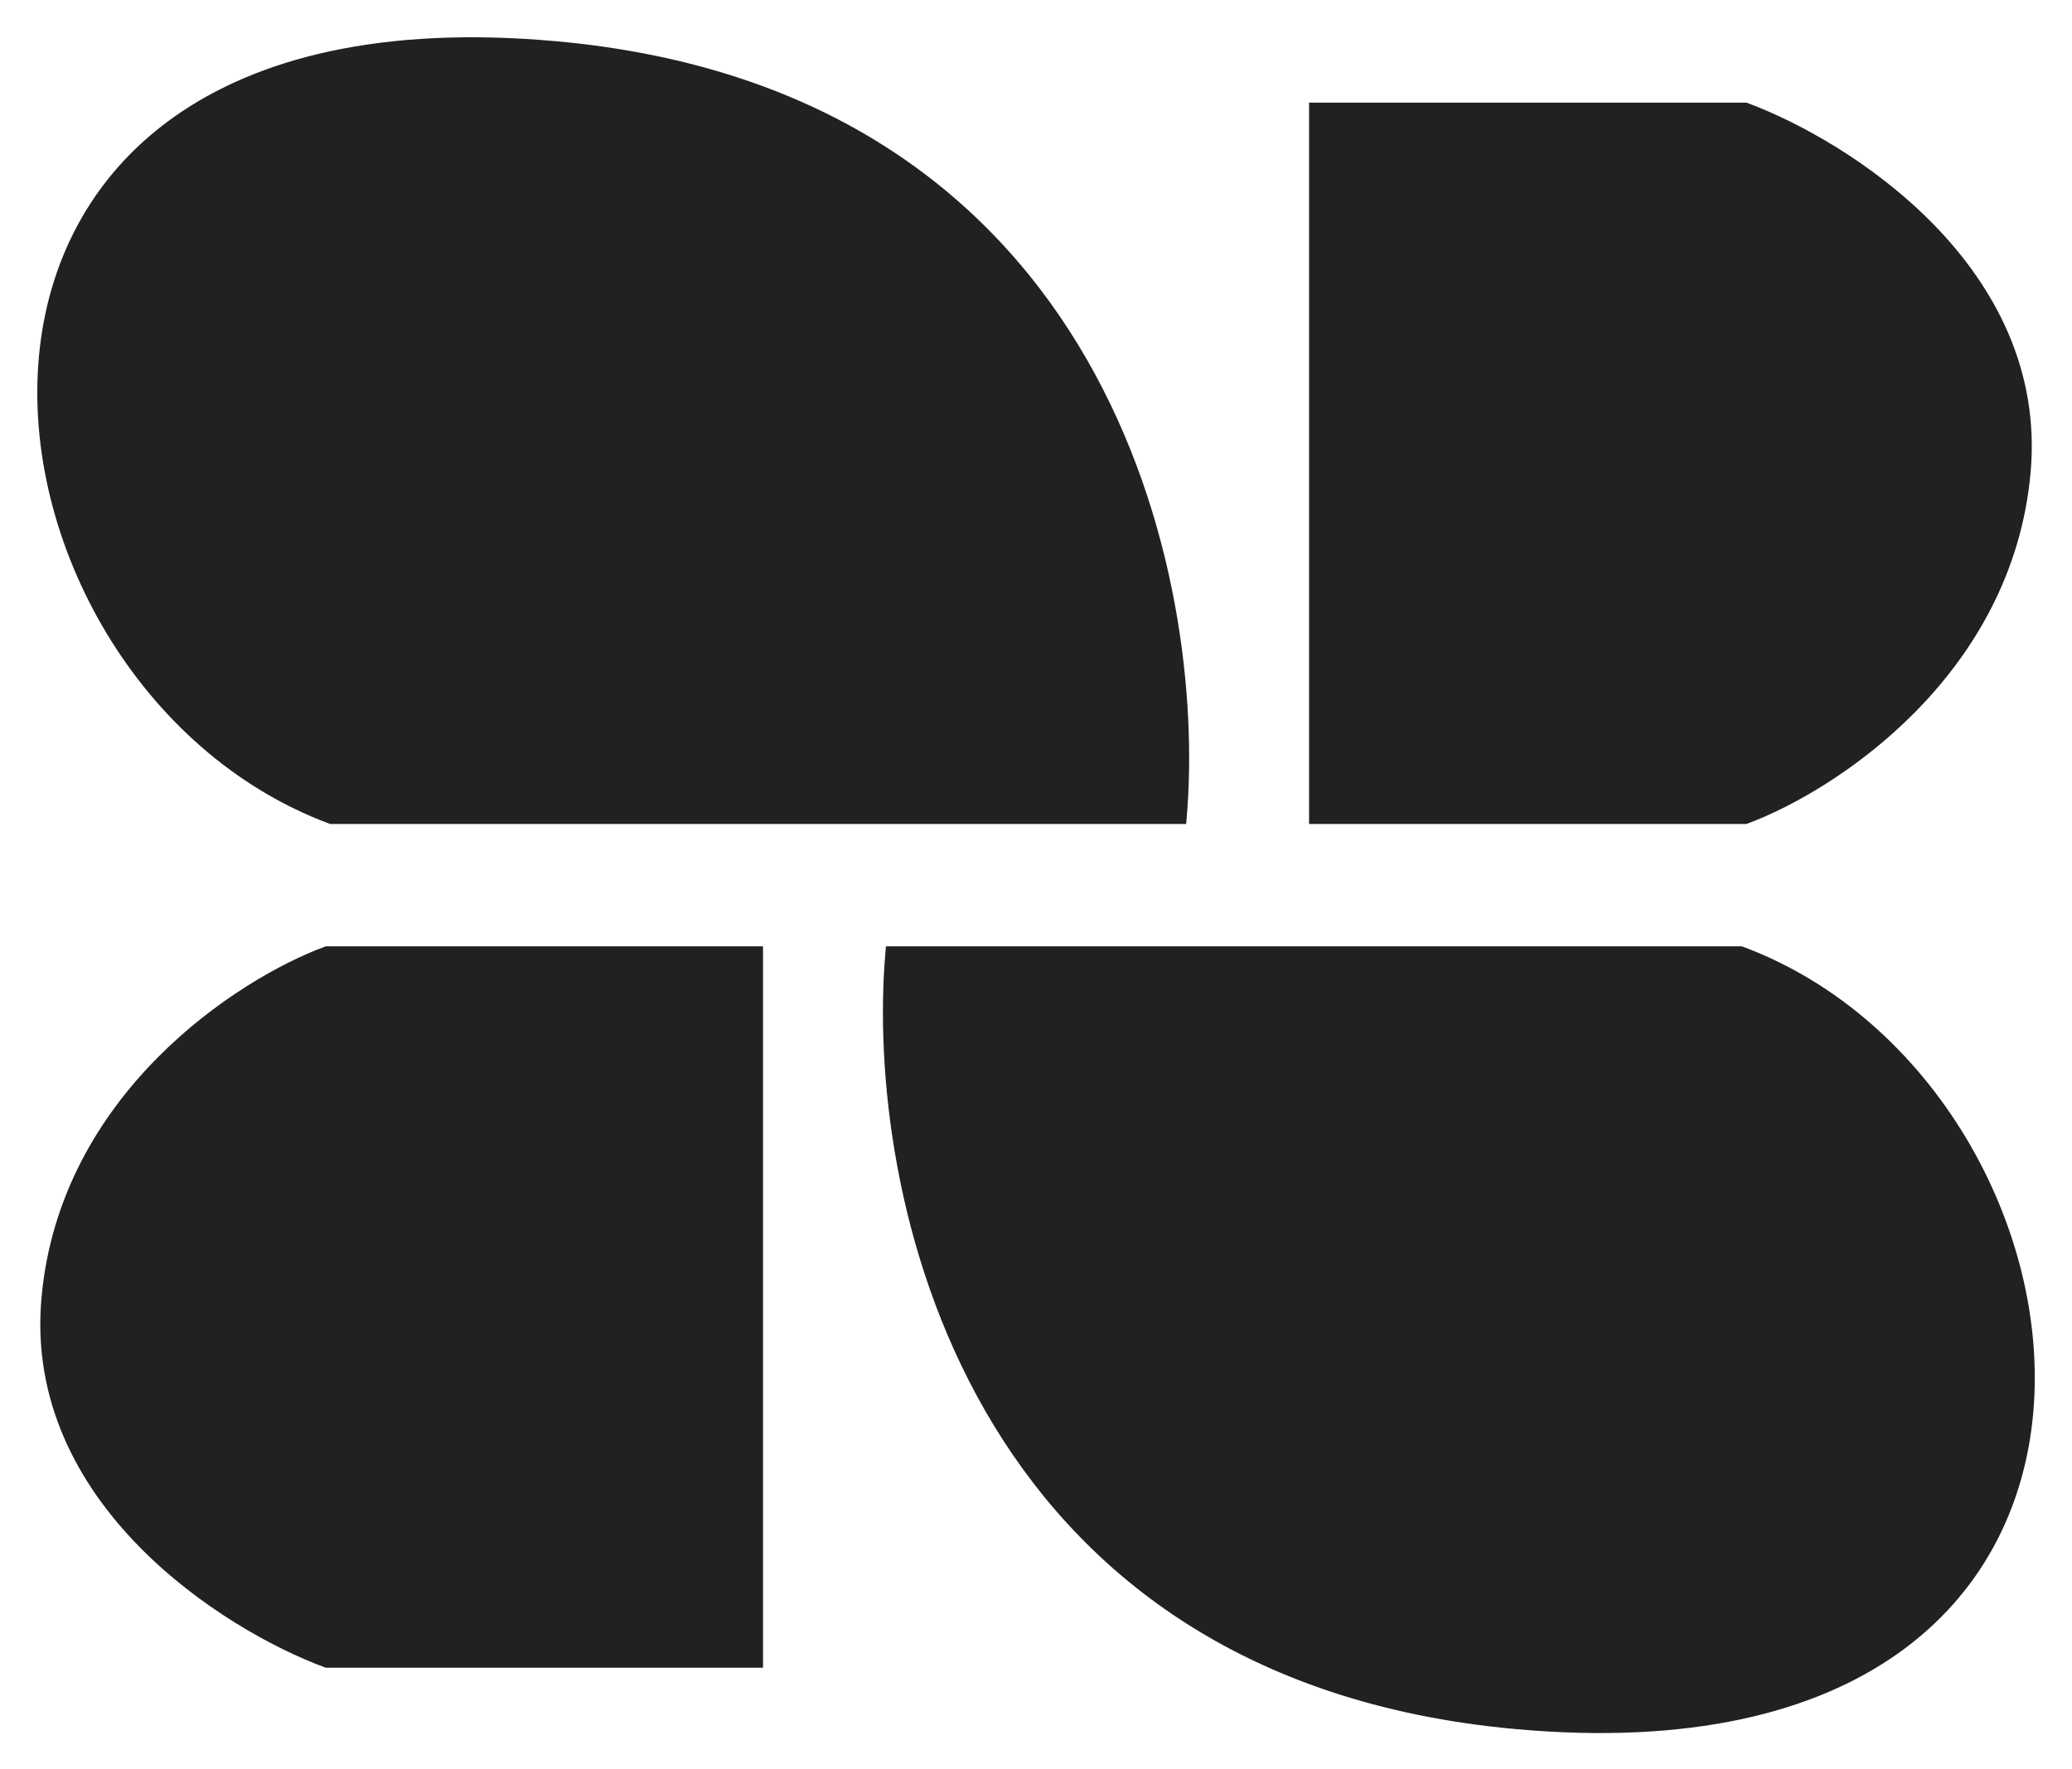
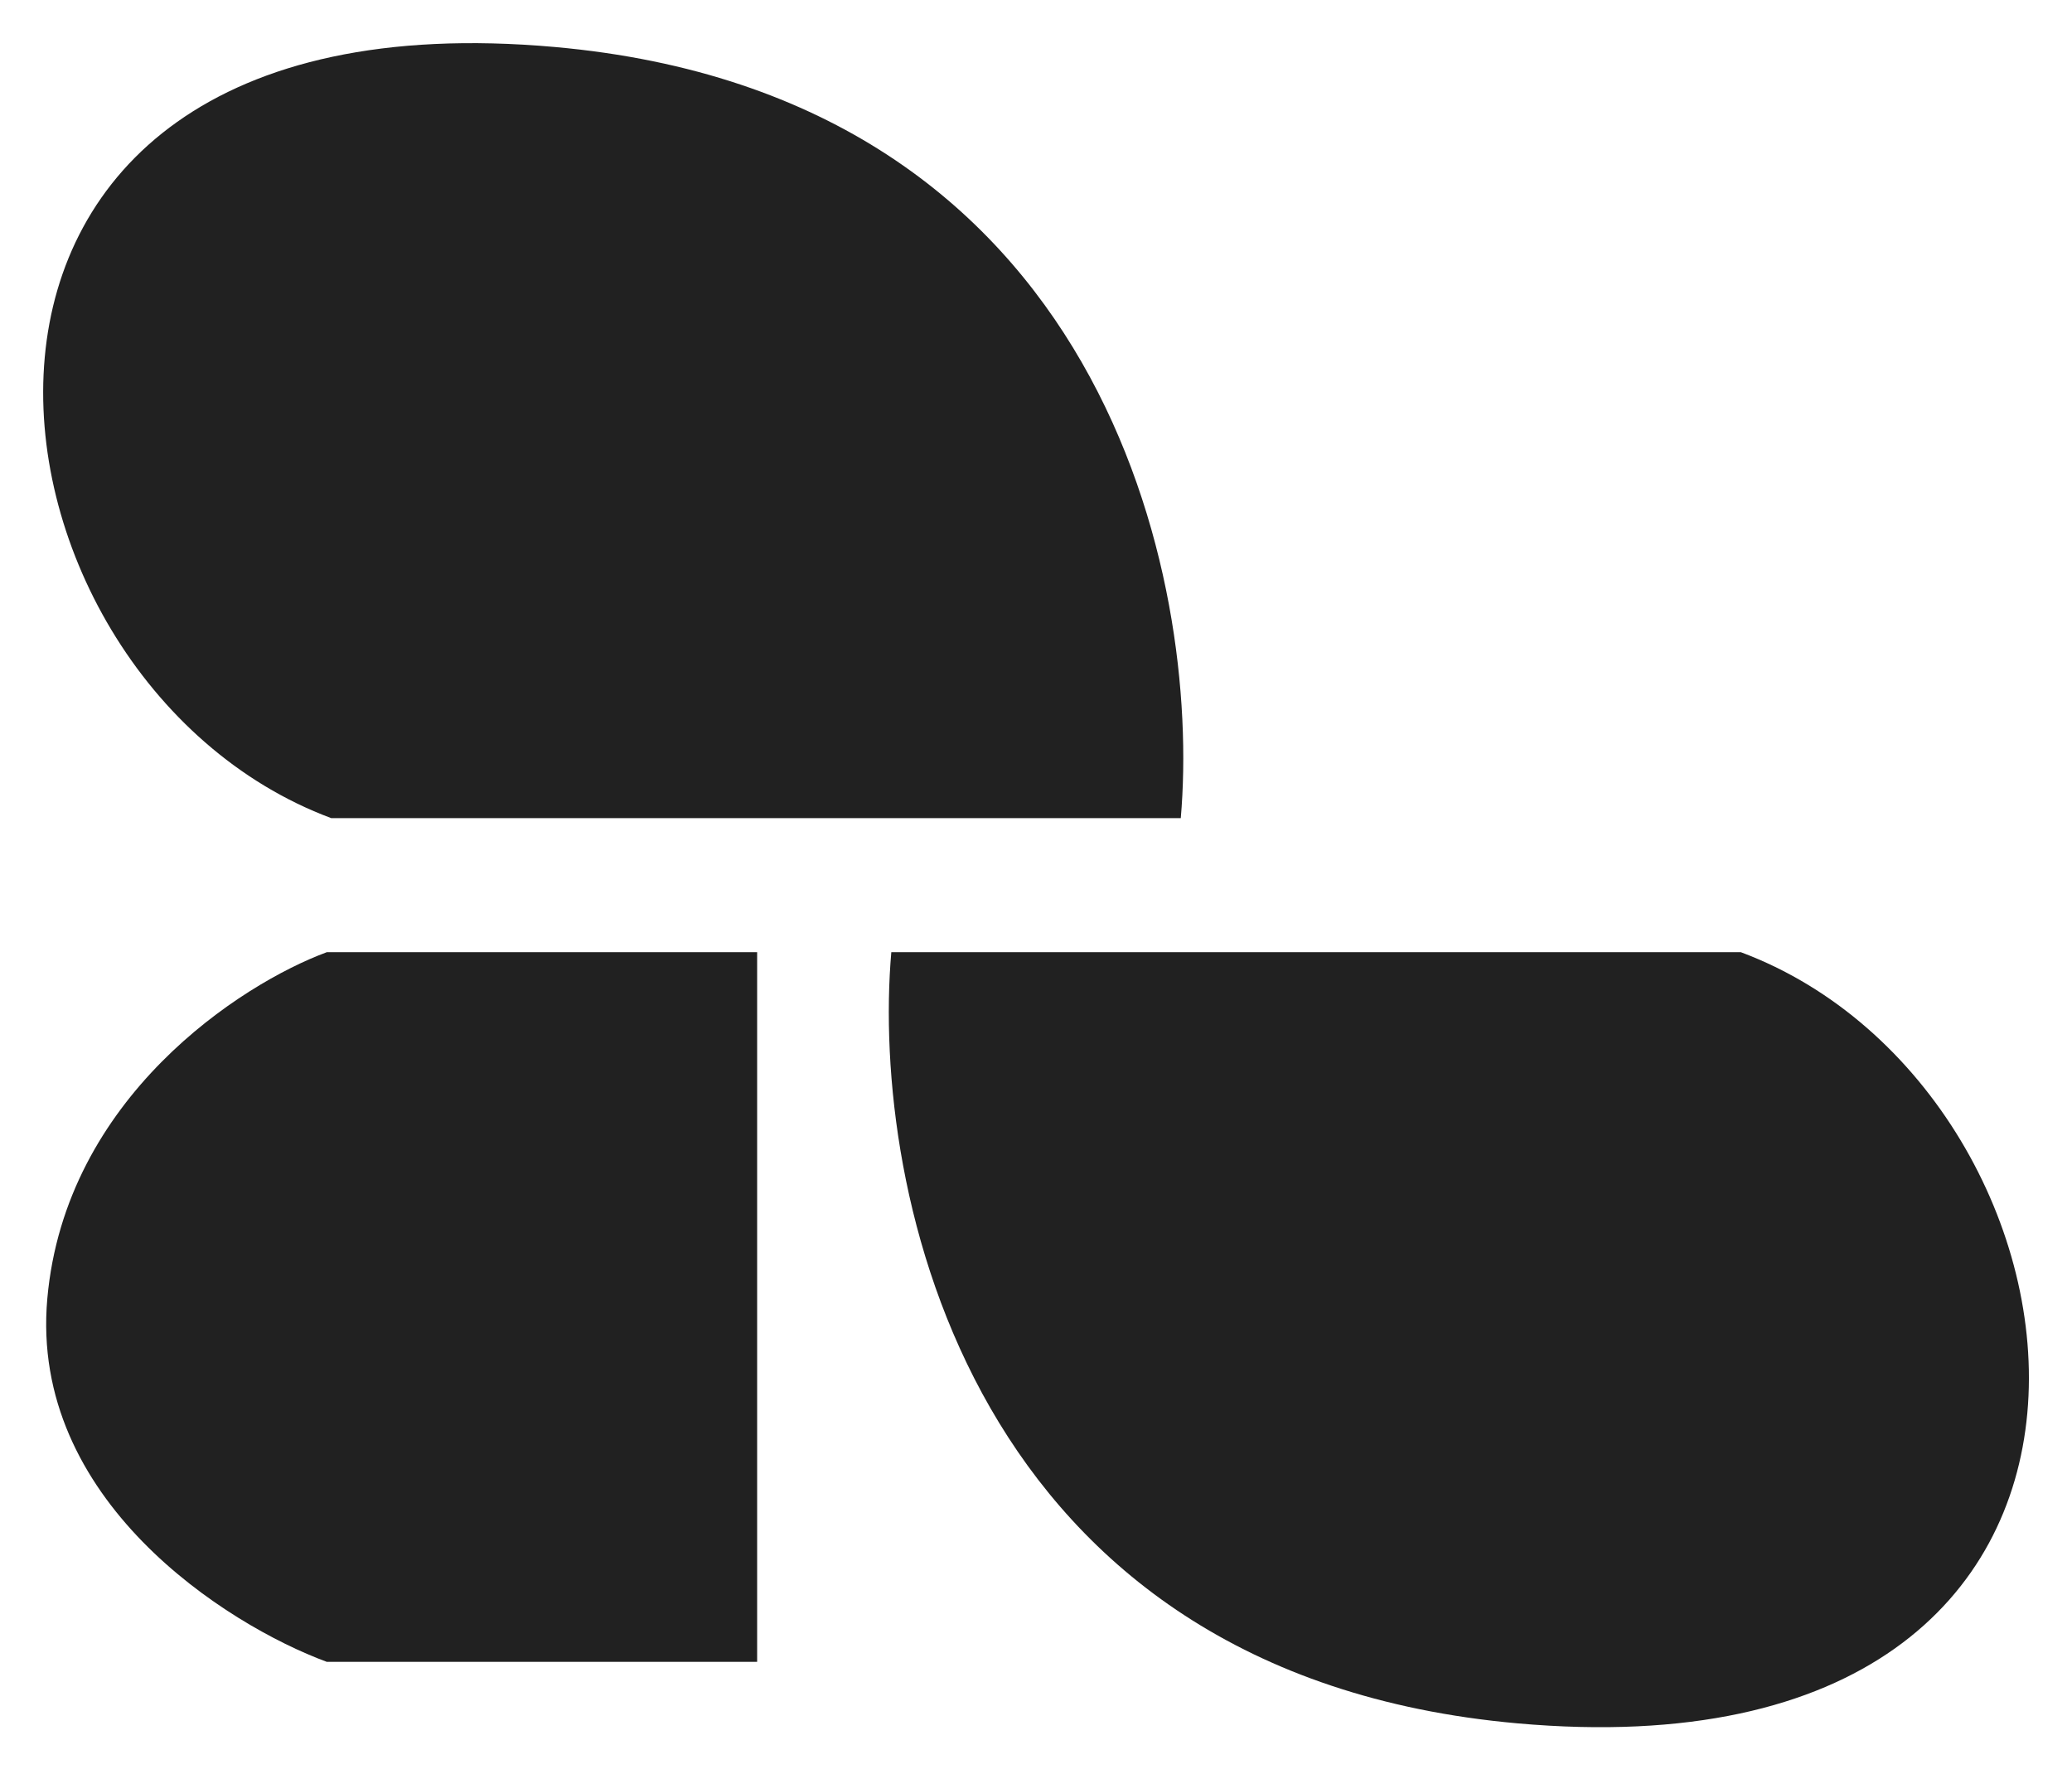
<svg xmlns="http://www.w3.org/2000/svg" fill="none" viewBox="0 0 48 41" height="41" width="48">
  <g id="Logo">
    <g id="Vector 4">
      <path fill="#212121" d="M12.852 1.089C25.593 2.229 27.829 13.476 27.354 18.958H7.673C-1.002 15.721 -3.074 -0.335 12.852 1.089Z" />
-       <path fill="#212121" d="M30.462 18.958V2.514H40.432C42.763 3.377 47.32 6.268 46.906 10.93C46.492 15.591 42.417 18.224 40.432 18.958H30.462Z" />
-       <path stroke-width="0.272" stroke="#212121" d="M12.852 1.089C25.593 2.229 27.829 13.476 27.354 18.958H7.673C-1.002 15.721 -3.074 -0.335 12.852 1.089Z" />
-       <path stroke-width="0.272" stroke="#212121" d="M30.462 18.958V2.514H40.432C42.763 3.377 47.32 6.268 46.906 10.93C46.492 15.591 42.417 18.224 40.432 18.958H30.462Z" />
    </g>
    <g id="Vector 5">
      <path fill="#212121" d="M35.15 39.934C22.409 38.794 20.173 27.547 20.648 22.065L40.329 22.065C49.004 25.302 51.076 41.358 35.15 39.934Z" />
      <path fill="#212121" d="M17.54 22.065L17.54 38.509L7.57 38.509C5.239 37.646 0.682 34.754 1.096 30.093C1.51 25.432 5.585 22.799 7.57 22.065L17.54 22.065Z" />
-       <path stroke-width="0.272" stroke="#212121" d="M35.15 39.934C22.409 38.794 20.173 27.547 20.648 22.065L40.329 22.065C49.004 25.302 51.076 41.358 35.15 39.934Z" />
-       <path stroke-width="0.272" stroke="#212121" d="M17.54 22.065L17.54 38.509L7.57 38.509C5.239 37.646 0.682 34.754 1.096 30.093C1.51 25.432 5.585 22.799 7.57 22.065L17.54 22.065Z" />
    </g>
  </g>
</svg>